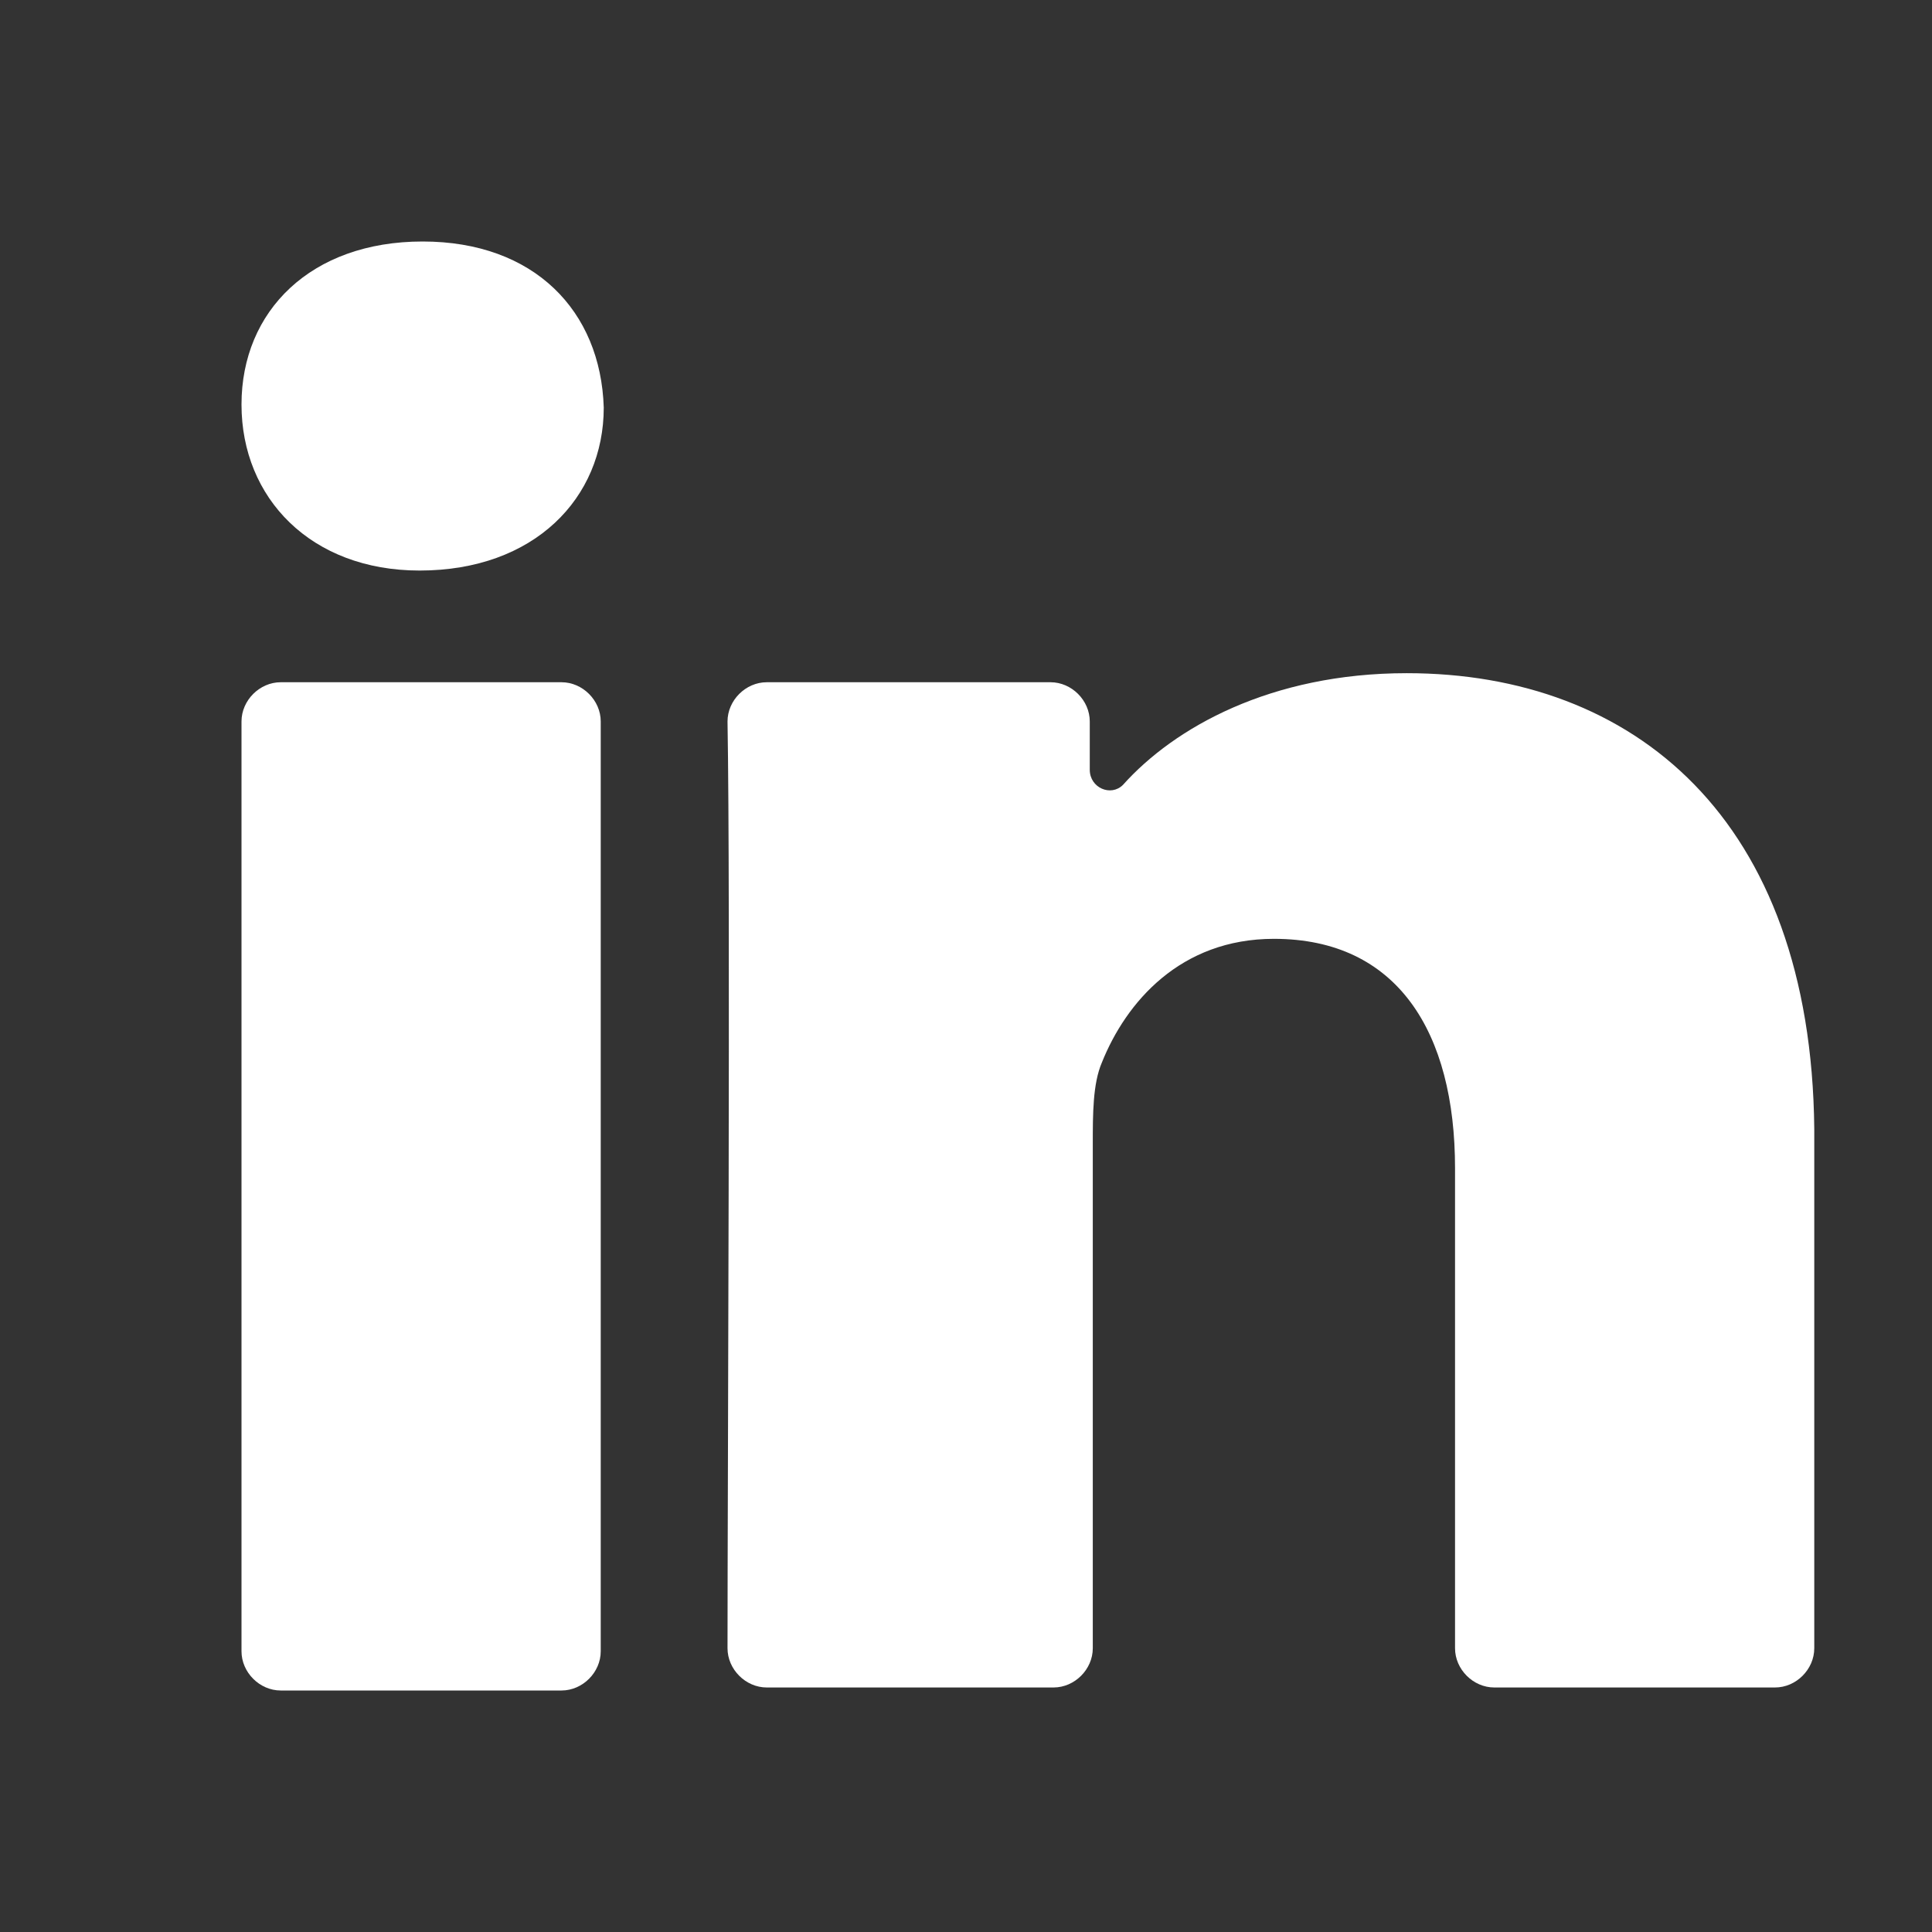
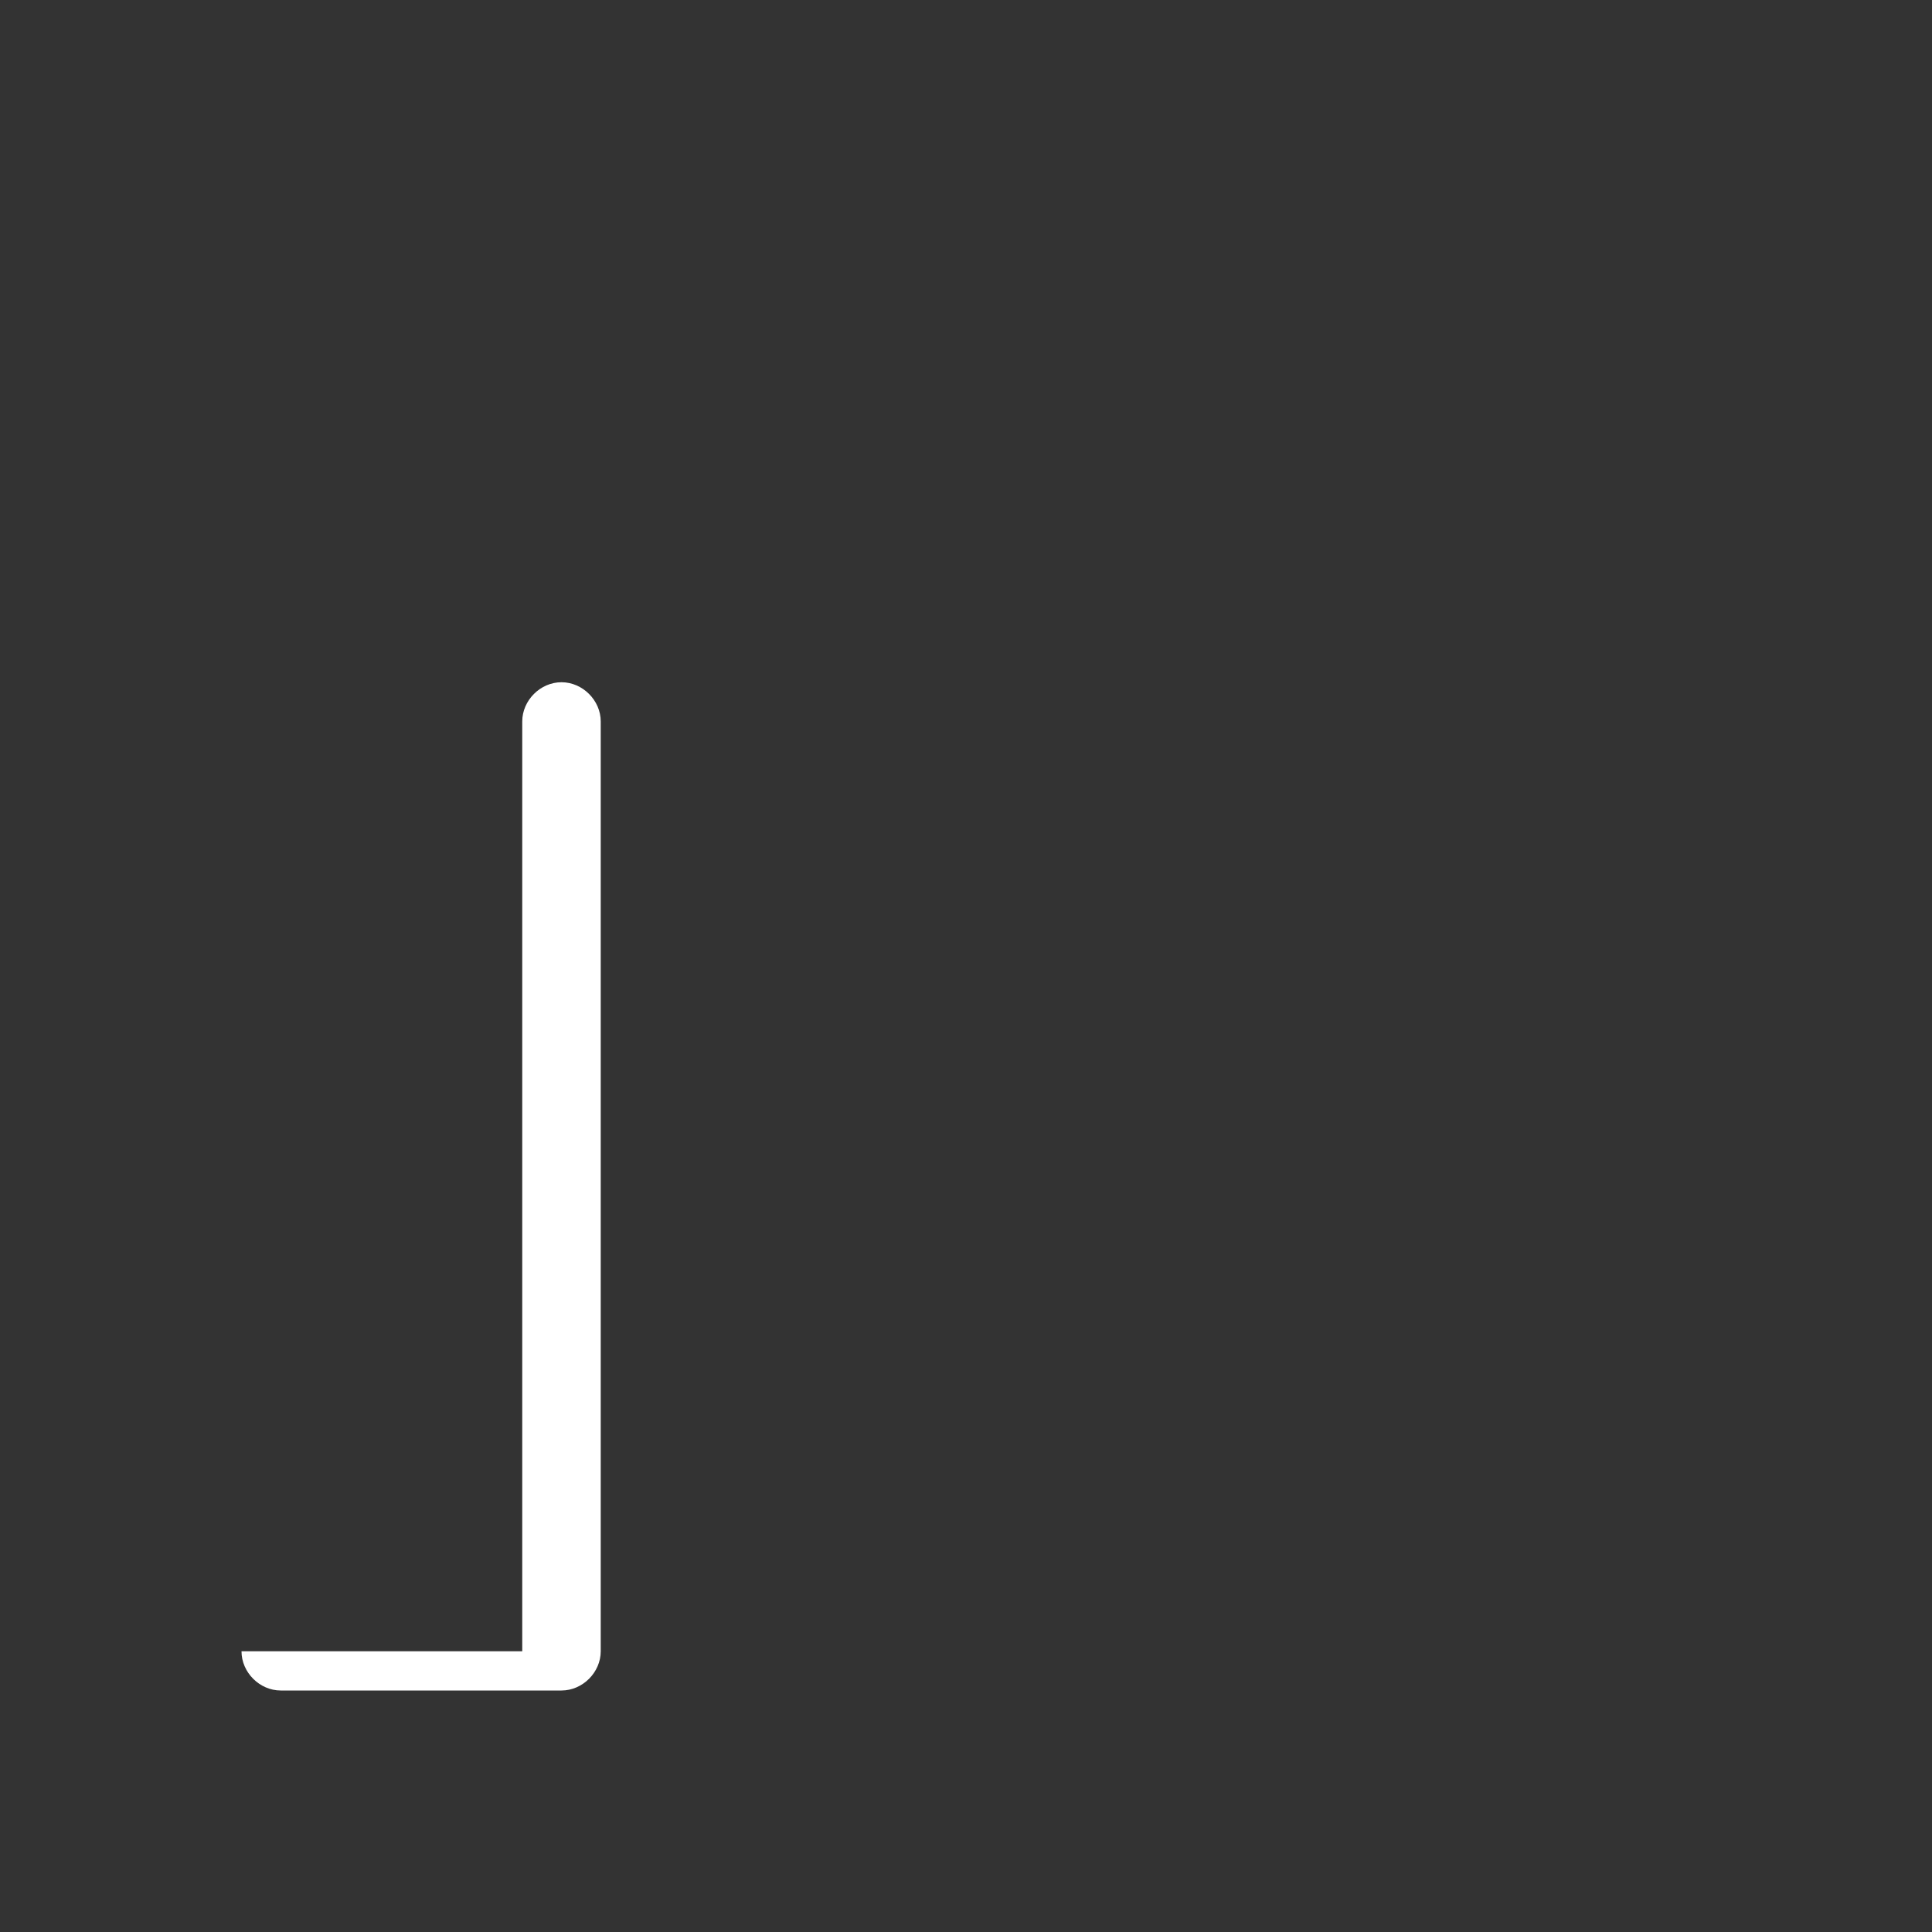
<svg xmlns="http://www.w3.org/2000/svg" style="enable-background:new 0 0 64 64;" version="1.1" viewBox="0 0 64 64" xml:space="preserve">
  <rect x="0" y="0" width="64" height="64" fill="#333333" stroke="none" />
  <style type="text/css">
	.st0{fill:#0072FF;}
</style>
  <g id="GUIDES_64" />
  <g id="Layer_3" />
  <g id="Layer_2">
-     <path d="M8,54.7C8,55.4,8.6,56,9.3,56h9.3c0.7,0,1.3-0.6,1.3-1.3V23.9c0-0.7-0.6-1.3-1.3-1.3H9.3   c-0.7,0-1.3,0.6-1.3,1.3V54.7z" fill="#ffffff" opacity="1" original-fill="#e6d7ff" />
-     <path d="M46.6,22.3c-4.5,0-7.7,1.8-9.4,3.7c-0.4,0.4-1.1,0.1-1.1-0.5l0-1.6c0-0.7-0.6-1.3-1.3-1.3h-9.4   c-0.7,0-1.3,0.6-1.3,1.3c0.1,5.7,0,25.4,0,30.7c0,0.7,0.6,1.3,1.3,1.3h9.5c0.7,0,1.3-0.6,1.3-1.3V37.9c0-1,0-2,0.3-2.7   c0.8-2,2.6-4.1,5.7-4.1c4.1,0,6,3.1,6,7.6v15.9c0,0.7,0.6,1.3,1.3,1.3h9.3c0.7,0,1.3-0.6,1.3-1.3V37.4C60,27.1,54.1,22.3,46.6,22.3   z" fill="#ffffff" opacity="1" original-fill="#e6d7ff" />
-     <path d="M13.9,18.9L13.9,18.9c3.8,0,6.1-2.4,6.1-5.4C19.9,10.3,17.7,8,14,8c-3.7,0-6,2.3-6,5.4   C8,16.5,10.3,18.9,13.9,18.9z" fill="#ffffff" opacity="1" original-fill="#e6d7ff" />
+     <path d="M8,54.7C8,55.4,8.6,56,9.3,56h9.3c0.7,0,1.3-0.6,1.3-1.3V23.9c0-0.7-0.6-1.3-1.3-1.3c-0.7,0-1.3,0.6-1.3,1.3V54.7z" fill="#ffffff" opacity="1" original-fill="#e6d7ff" />
  </g>
</svg>